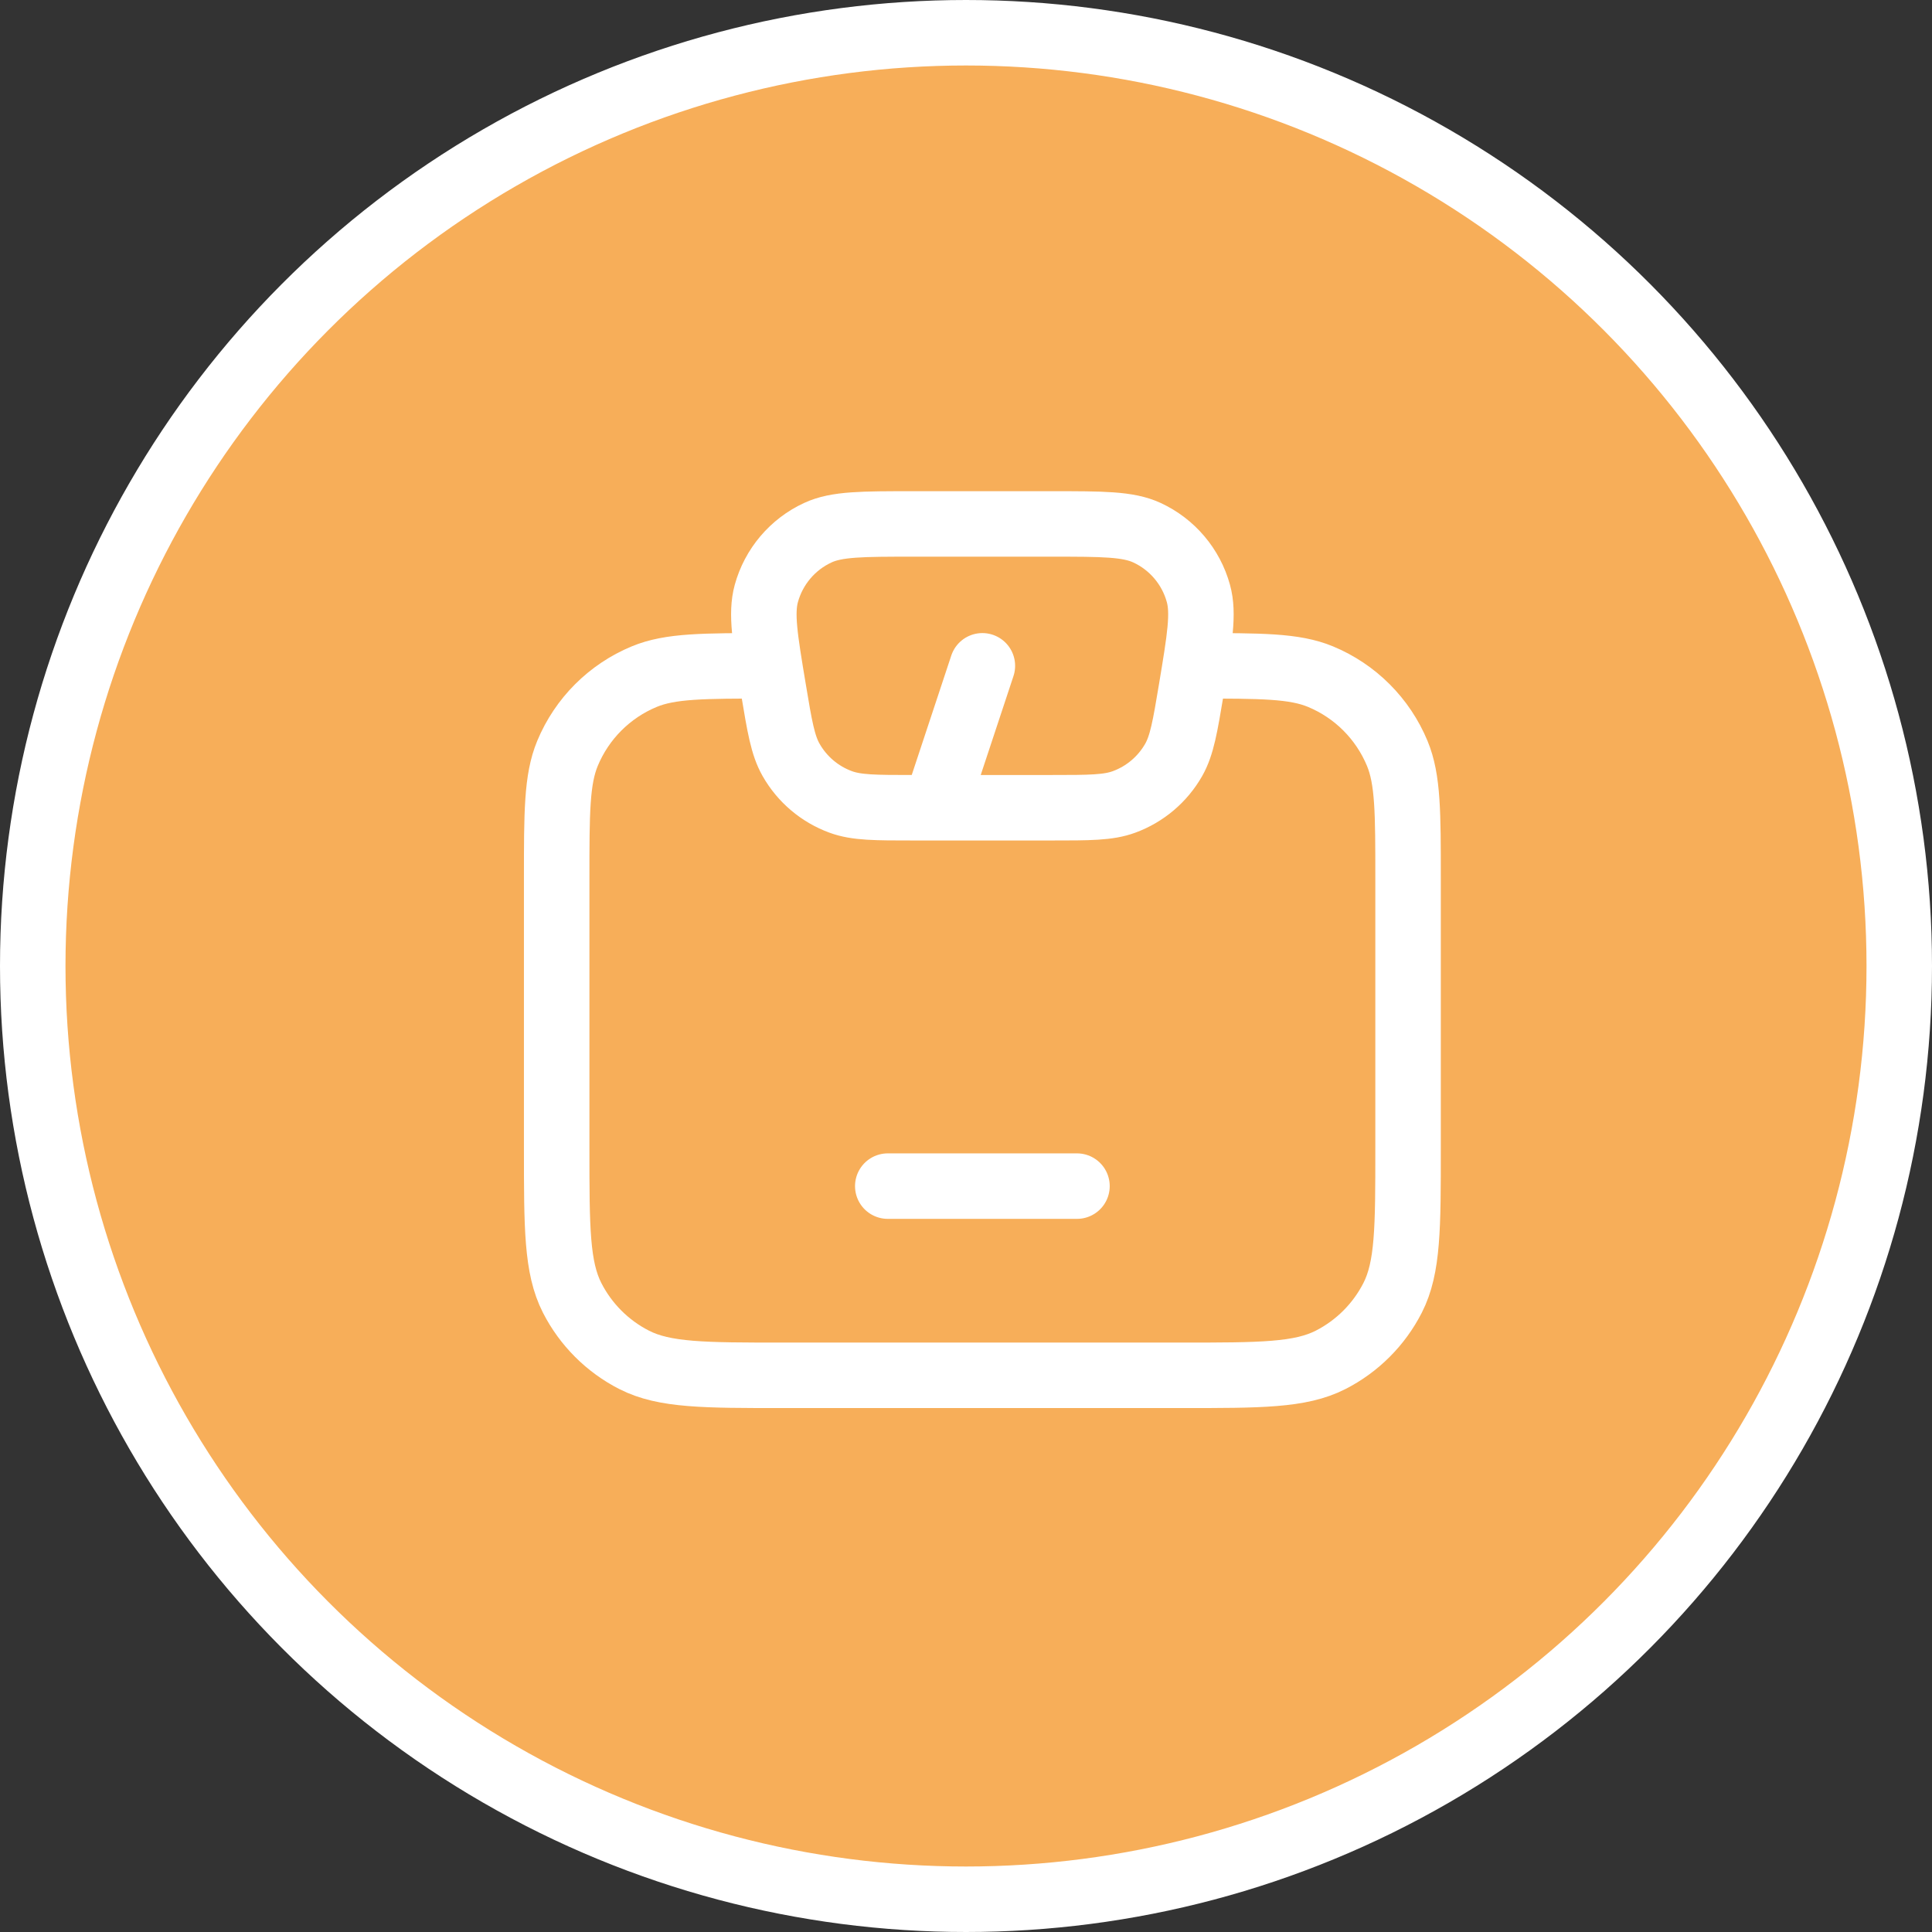
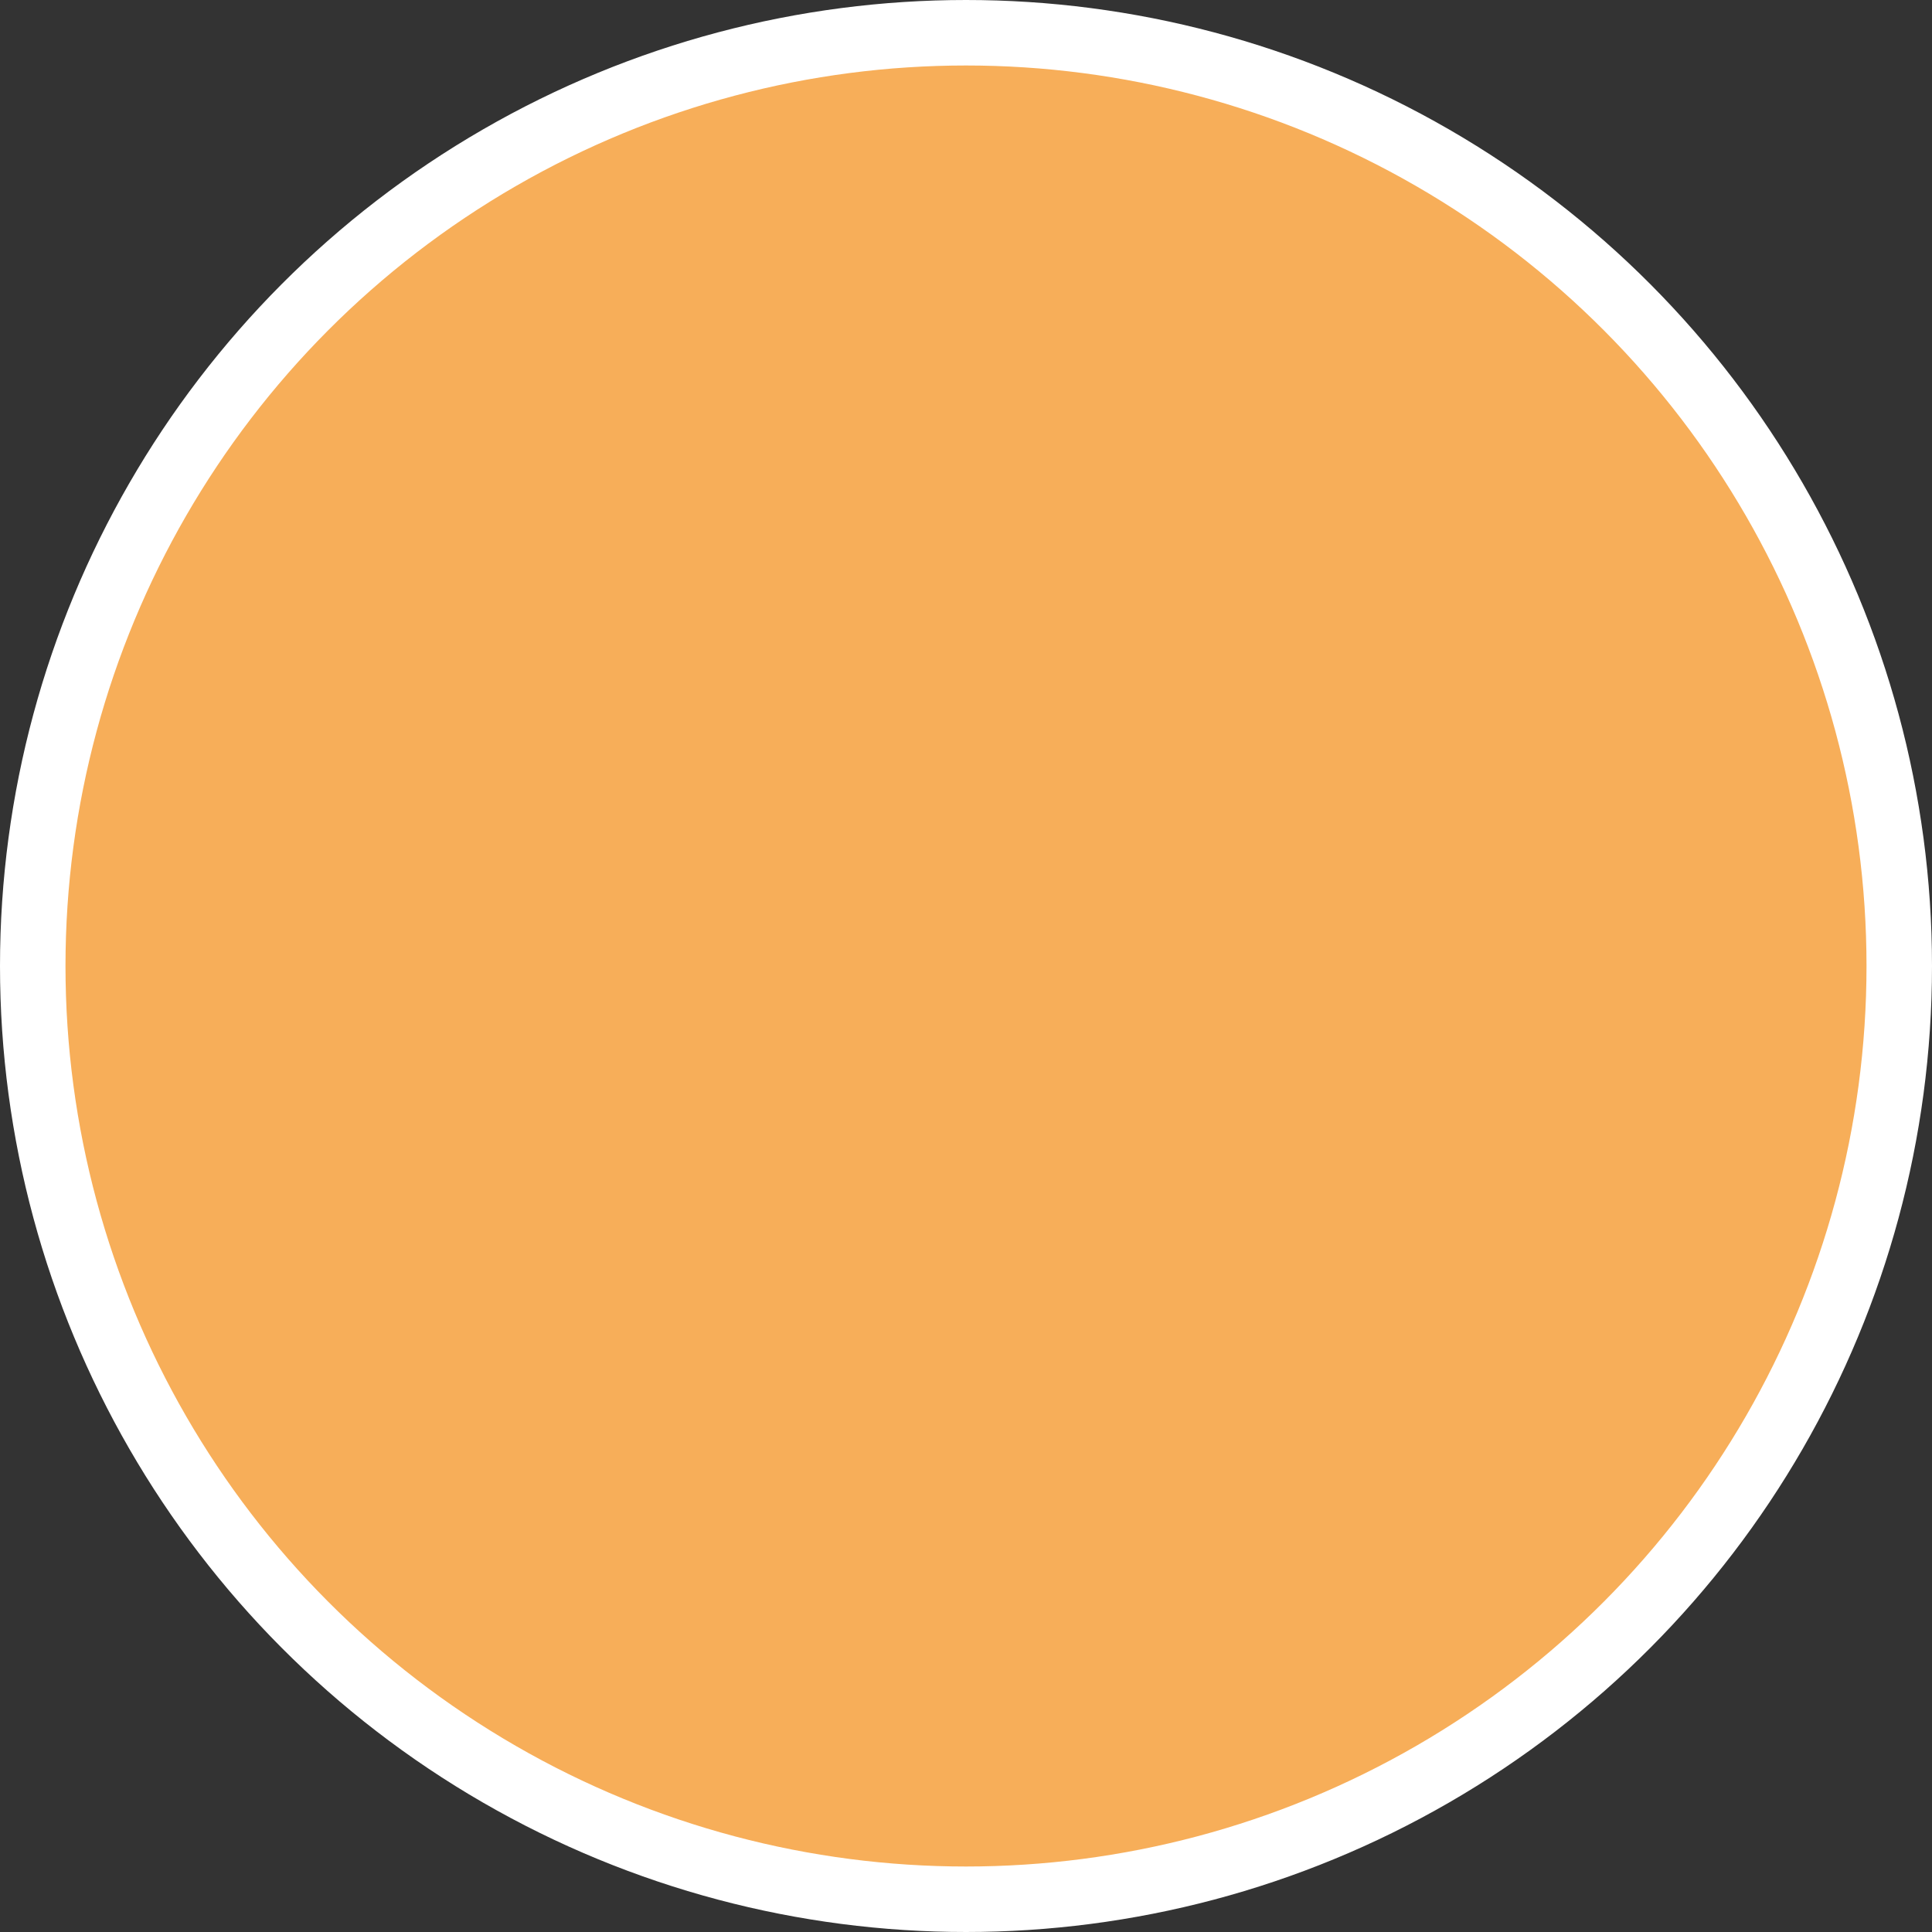
<svg xmlns="http://www.w3.org/2000/svg" width="59" height="59" viewBox="0 0 59 59" fill="none">
  <rect x="0" y="0" width="59" height="59" fill="#333333" stroke="none" />
  <circle cx="29.5" cy="29.5" r="28.5" fill="#F7AE59" stroke="white" stroke-width="2" />
-   <path d="M30 20.333L28.565 24.667M36.5 20.333C38.519 20.333 39.529 20.333 40.325 20.663C41.387 21.103 42.23 21.947 42.67 23.008C43 23.805 43 24.814 43 26.833V35.067C43 37.494 43 38.707 42.528 39.634C42.112 40.449 41.449 41.112 40.634 41.528C39.707 42 38.494 42 36.067 42H23.933C21.506 42 20.293 42 19.366 41.528C18.551 41.112 17.888 40.449 17.472 39.634C17 38.707 17 37.494 17 35.067V26.833C17 24.814 17 23.805 17.33 23.008C17.77 21.947 18.613 21.103 19.675 20.663C20.471 20.333 21.481 20.333 23.5 20.333M27.111 36.222H32.889M27.893 16H32.107C33.669 16 34.449 16 35.027 16.268C35.797 16.625 36.372 17.303 36.597 18.122C36.767 18.736 36.638 19.506 36.382 21.046C36.191 22.188 36.096 22.759 35.843 23.205C35.505 23.799 34.967 24.255 34.325 24.49C33.844 24.667 33.265 24.667 32.107 24.667H27.893C26.736 24.667 26.157 24.667 25.675 24.49C25.033 24.255 24.495 23.799 24.158 23.205C23.904 22.759 23.809 22.188 23.619 21.046C23.362 19.506 23.234 18.736 23.403 18.122C23.629 17.303 24.203 16.625 24.974 16.268C25.551 16 26.332 16 27.893 16Z" stroke="white" stroke-width="2" stroke-linecap="round" stroke-linejoin="round" />
</svg>